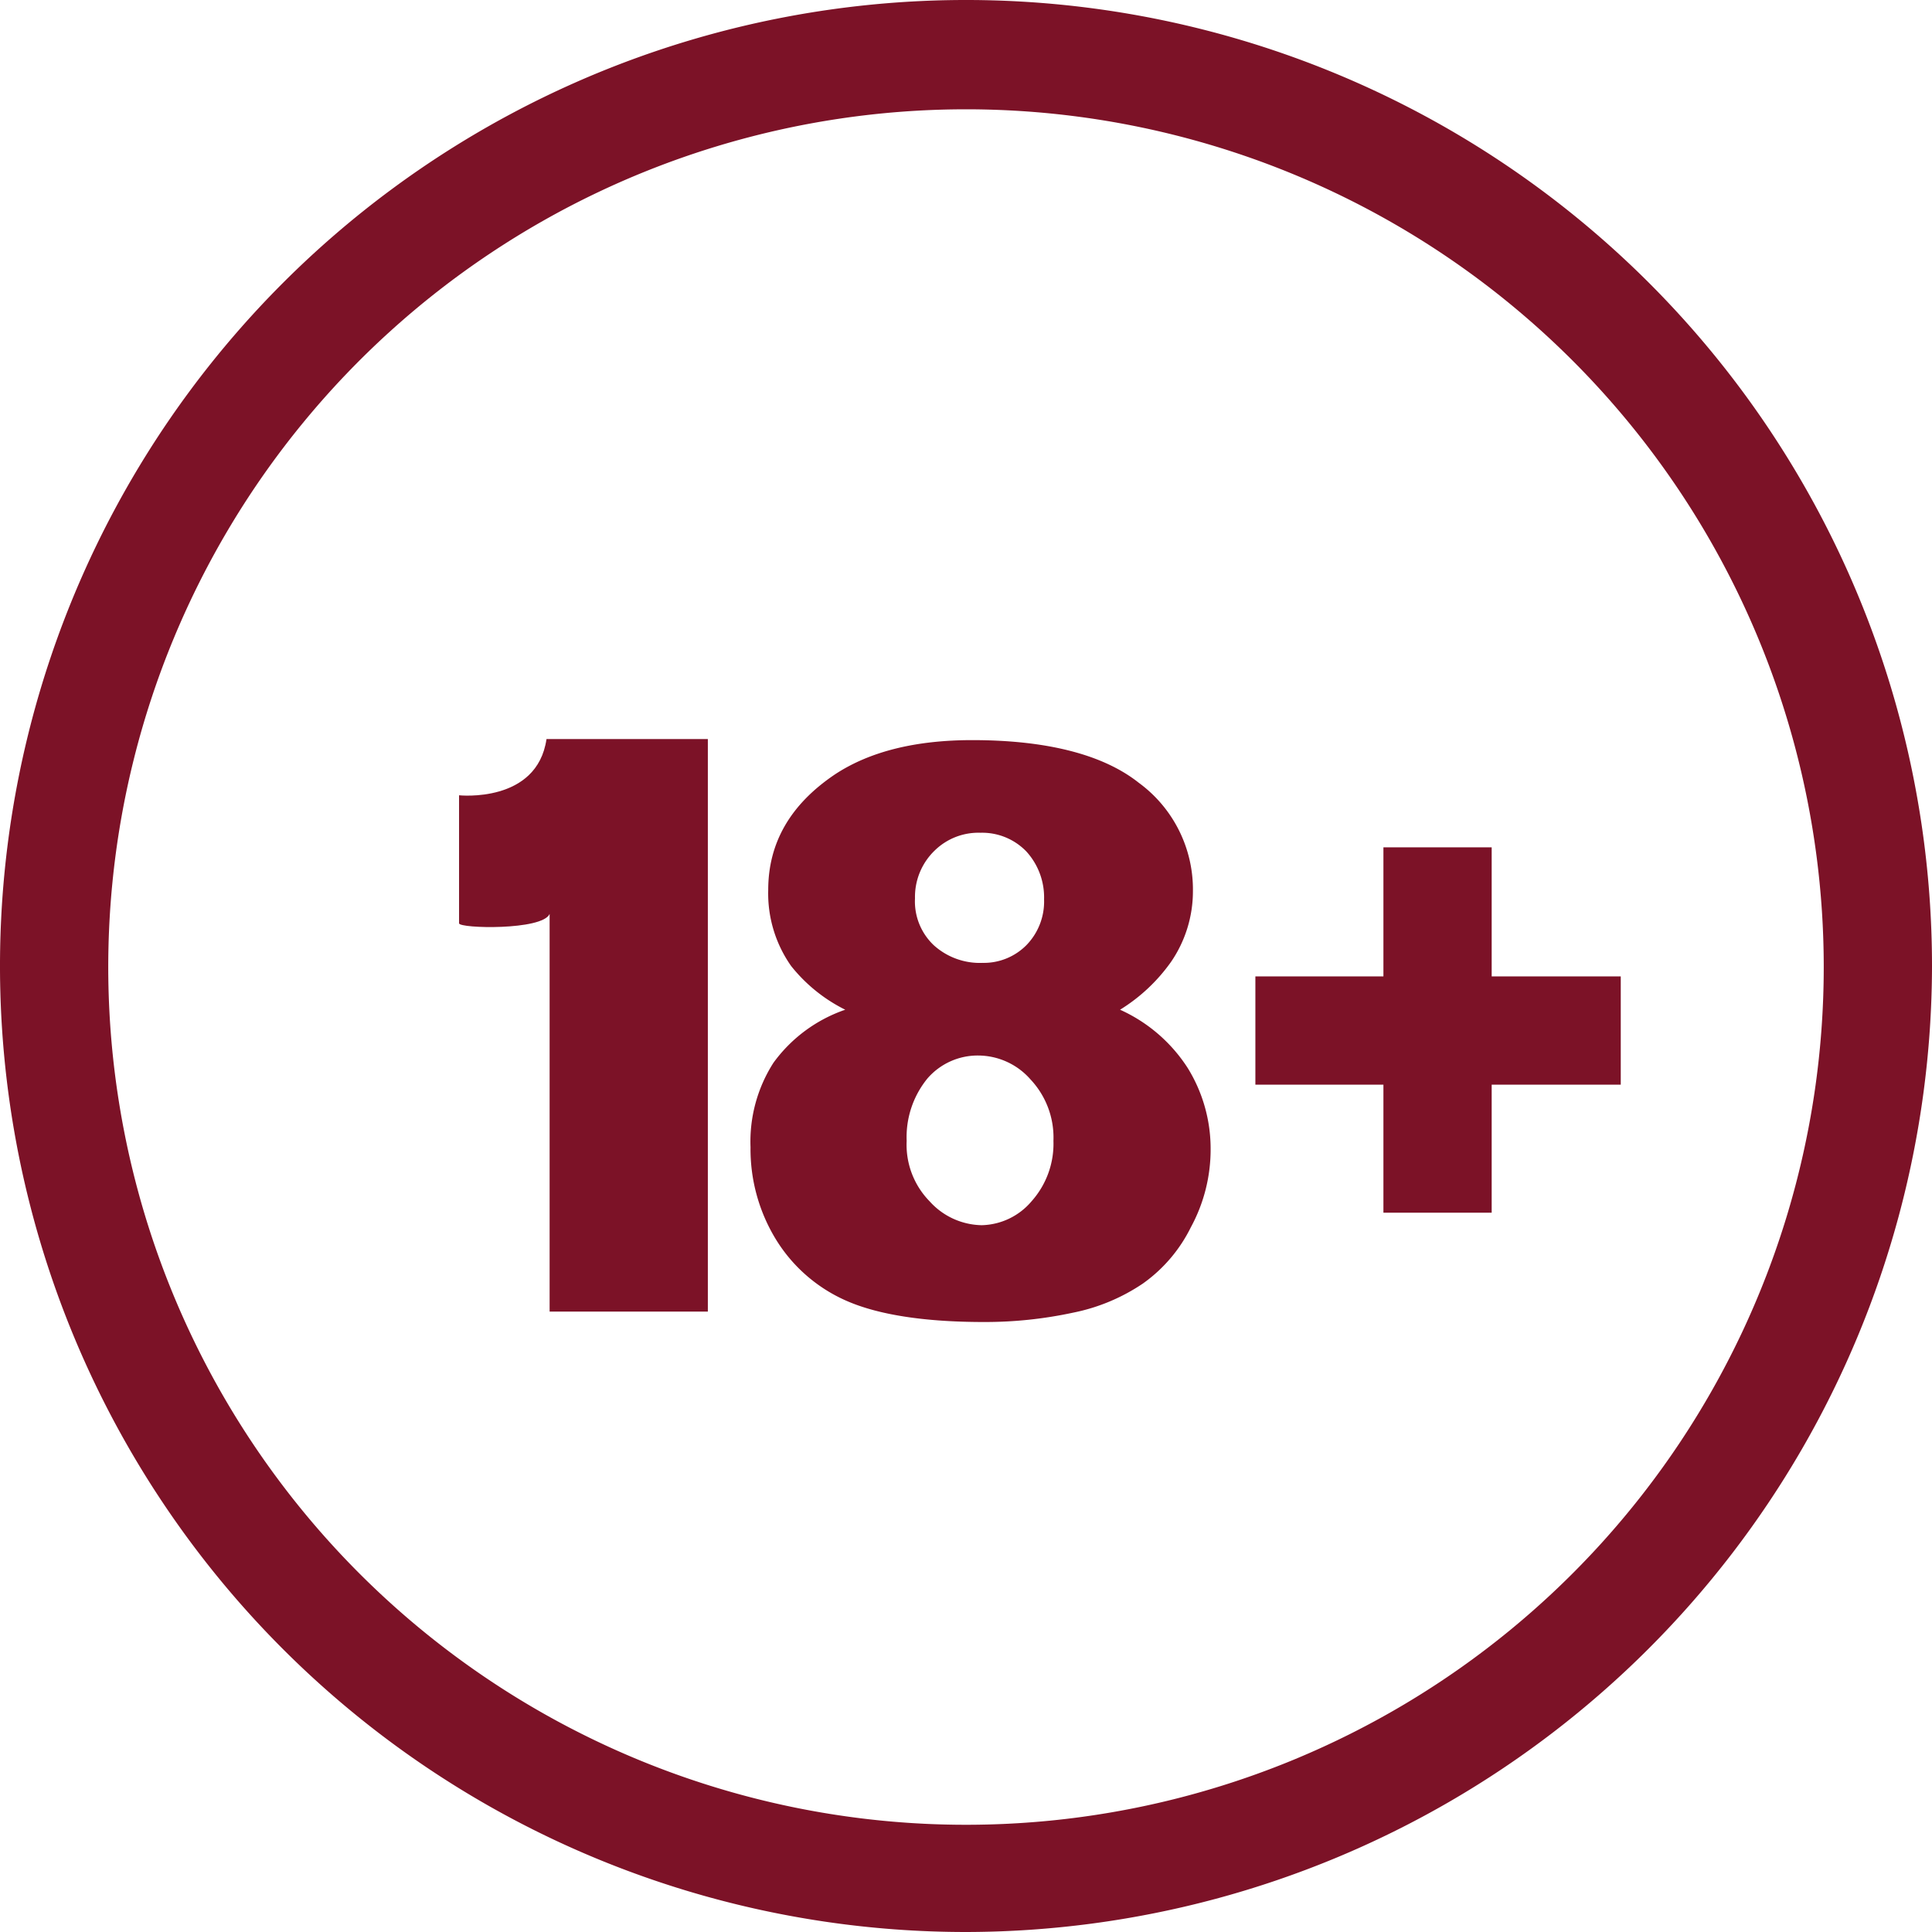
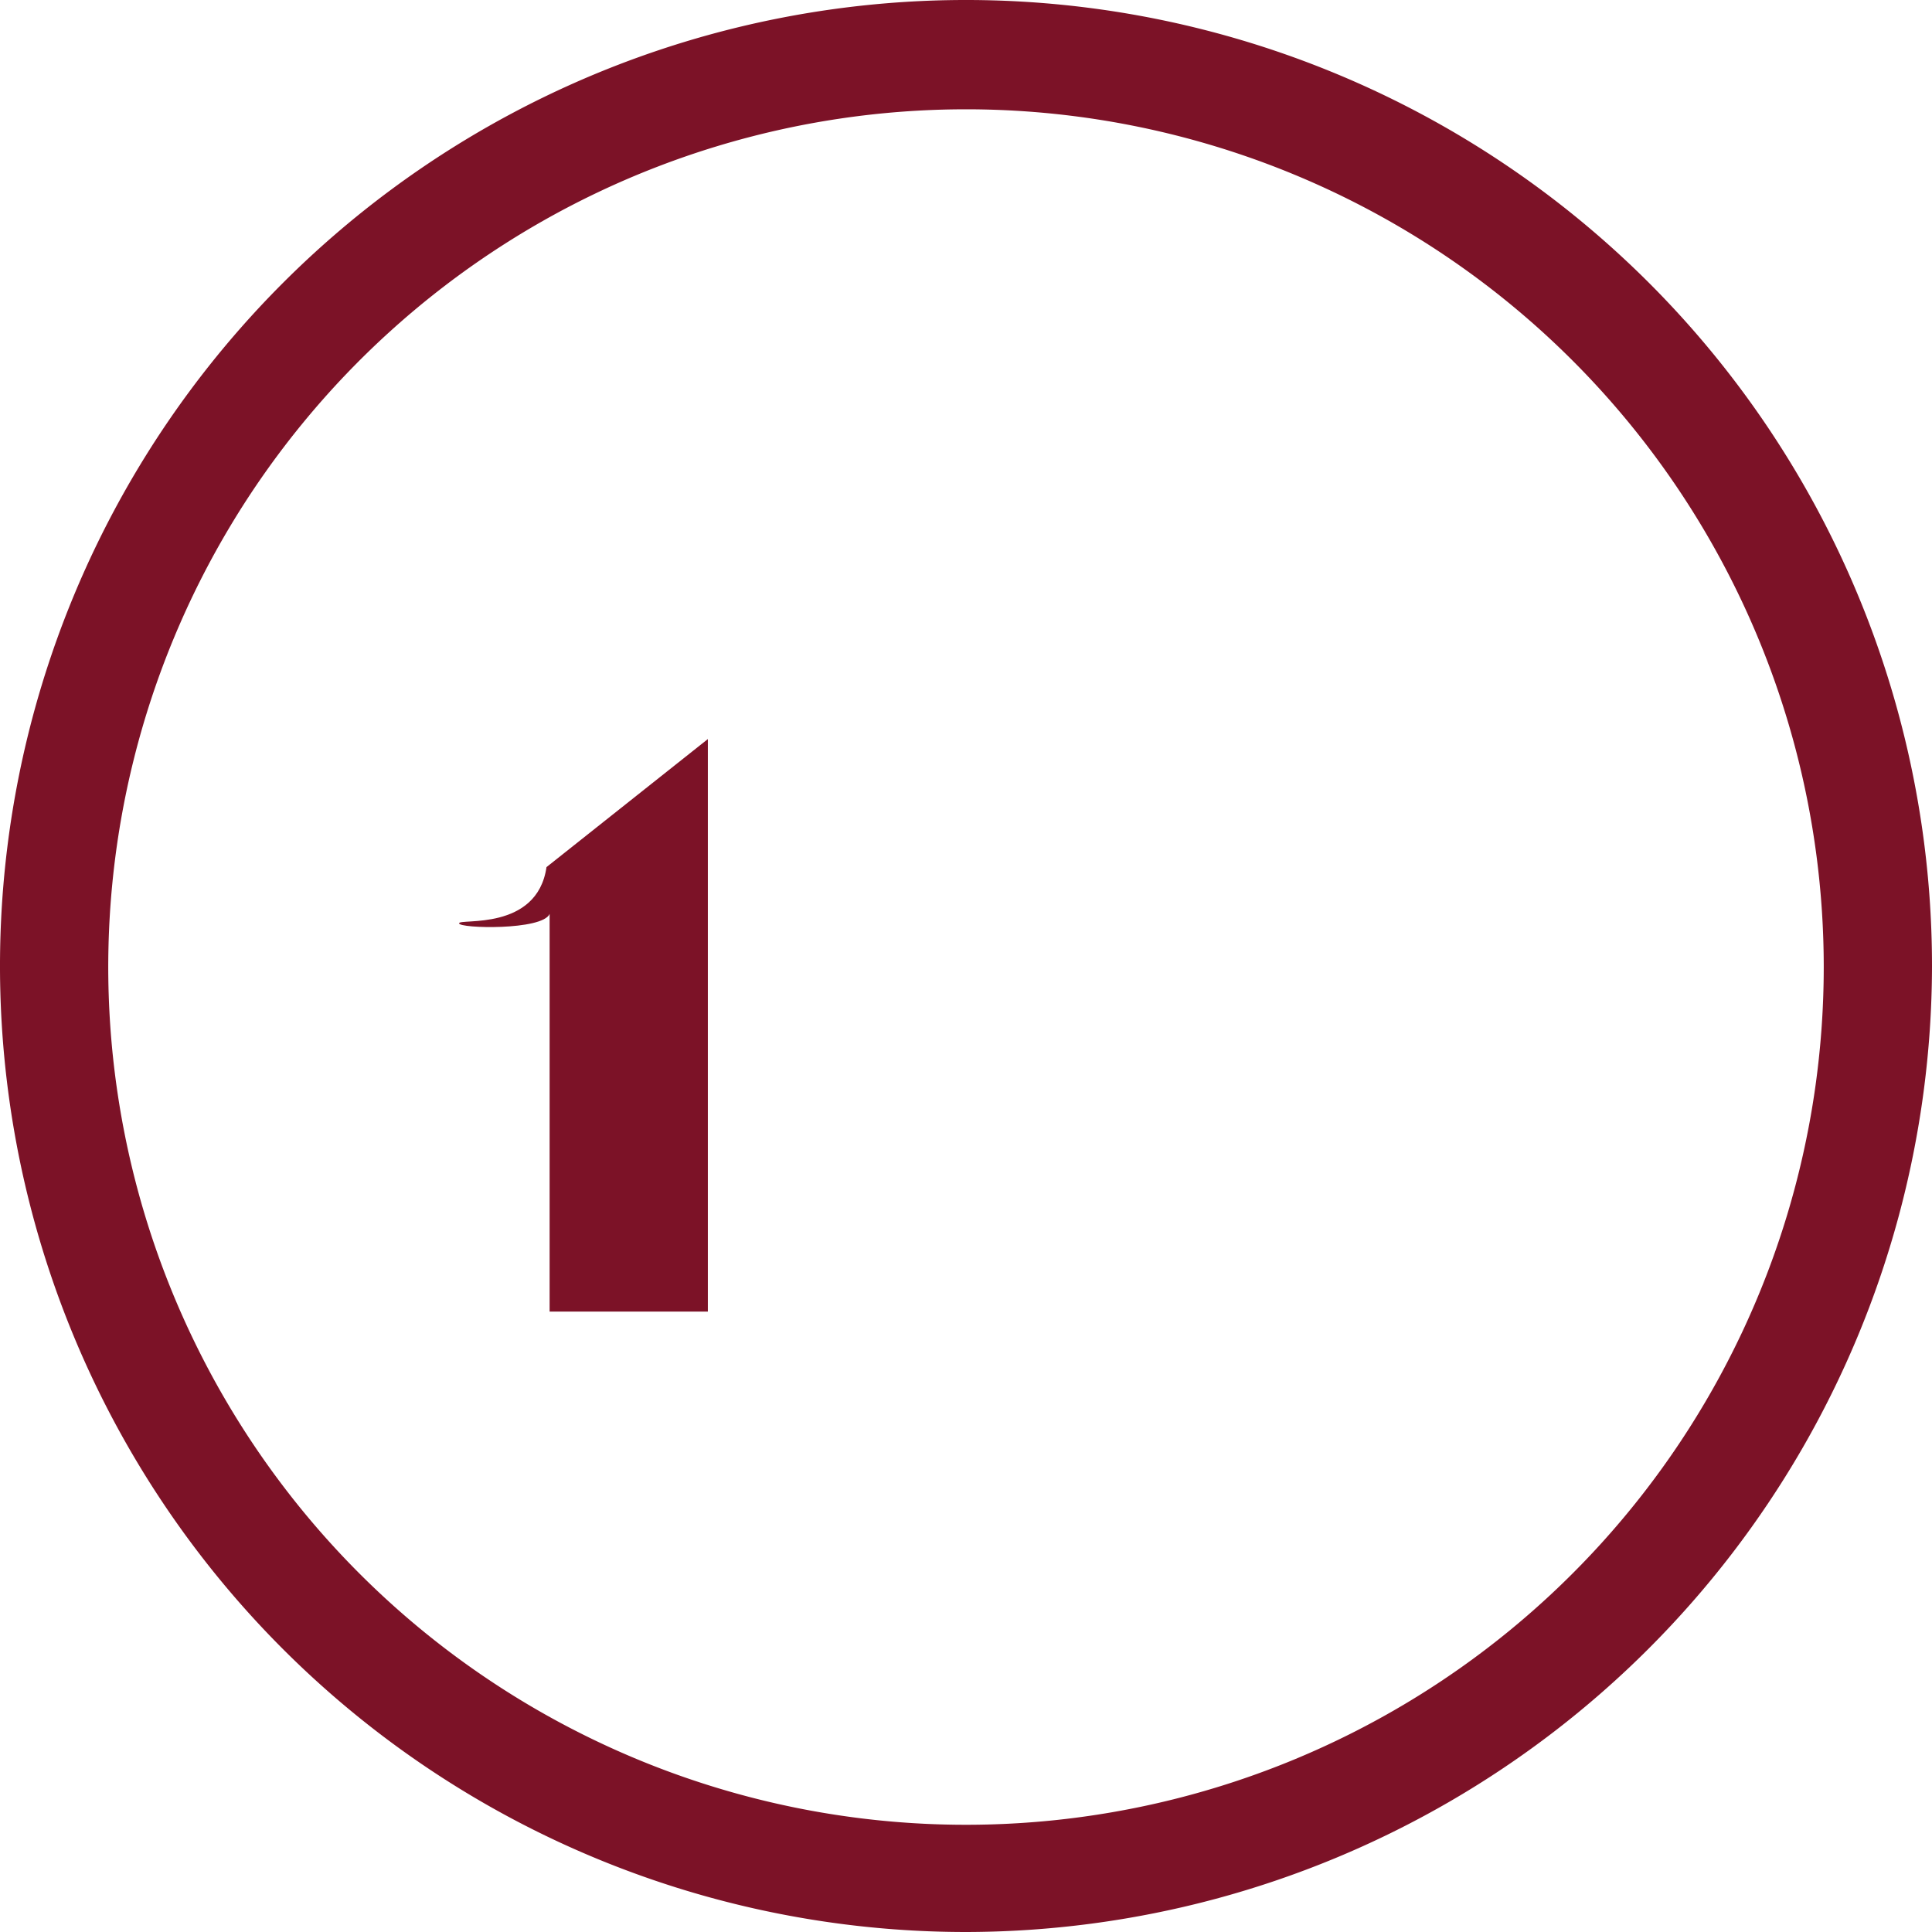
<svg xmlns="http://www.w3.org/2000/svg" viewBox="0 0 185.6 185.6">
  <g id="a4e96d27-0133-4353-8dbd-ef41229f3a8e" data-name="Layer 2">
    <g id="a27978fc-b0c0-407c-9b96-db54c216e6cd" data-name="Layer 1">
      <g id="b0630e7f-47b8-4471-b5e8-1254de611e11" data-name="ace319c9-9d3a-4b1e-9a74-b475fda3eb18">
        <g id="e3e76dc2-bab2-4d62-993d-c175c8960151" data-name="b07d8d02-5347-475f-922f-8846c1593840">
-           <path d="M120.6,93.8h12.3V81.4h10.4V93.8h12.4v10.4H143.3v12.3H132.9V104.2H120.6Z" fill="#7c1227" />
-           <path d="M68,71v55H52.8V87.8c-.7,1.6-8.7,1.4-8.7.9V76.4s7.5.8,8.4-5.4Z" fill="#7c1227" />
-           <path d="M81.2,97A15.37,15.37,0,0,1,76,92.8a12.11,12.11,0,0,1-2.2-7.3c0-4.5,2.1-8.2,6.4-11.1q5-3.3,13.2-3.3c7.2,0,12.6,1.4,16,4.1a12.7,12.7,0,0,1,5.2,10.4,12,12,0,0,1-2.1,6.8,16.8,16.8,0,0,1-4.9,4.6,15.1,15.1,0,0,1,6.5,5.6,14.74,14.74,0,0,1,2.2,7.7,15.64,15.64,0,0,1-1.9,7.6,14.46,14.46,0,0,1-4.6,5.4,18.42,18.42,0,0,1-6.7,2.8,40.13,40.13,0,0,1-8.6.9c-5.7,0-10.1-.7-13.1-2a15,15,0,0,1-6.9-6,16.63,16.63,0,0,1-2.4-8.8,14.05,14.05,0,0,1,2.2-8.1A14.23,14.23,0,0,1,81.2,97Zm5.9,12.6a7.76,7.76,0,0,0,2.2,5.8,6.88,6.88,0,0,0,5,2.3,6.46,6.46,0,0,0,4.8-2.3,8.3,8.3,0,0,0,2.1-5.8,8.15,8.15,0,0,0-2.2-5.9,6.71,6.71,0,0,0-5-2.3,6.38,6.38,0,0,0-4.9,2.2,8.9,8.9,0,0,0-2,6Zm.8-23.3a5.79,5.79,0,0,0,1.8,4.5,6.6,6.6,0,0,0,4.7,1.7,5.76,5.76,0,0,0,4.2-1.7,6,6,0,0,0,1.7-4.4,6.54,6.54,0,0,0-1.7-4.6A5.89,5.89,0,0,0,94.2,80a6,6,0,0,0-4.4,1.7A6.18,6.18,0,0,0,87.9,86.3Z" fill="#7c1227" />
+           <path d="M68,71v55H52.8V87.8c-.7,1.6-8.7,1.4-8.7.9s7.5.8,8.4-5.4Z" fill="#7c1227" />
          <path d="M92.8,185.6a92.8,92.8,0,1,1,92.8-92.8v.1A92.94,92.94,0,0,1,92.8,185.6Zm0-175.1a82.4,82.4,0,1,0,82.4,82.4A82.4,82.4,0,0,0,92.8,10.5Z" fill="#7c1227" />
        </g>
      </g>
    </g>
  </g>
</svg>